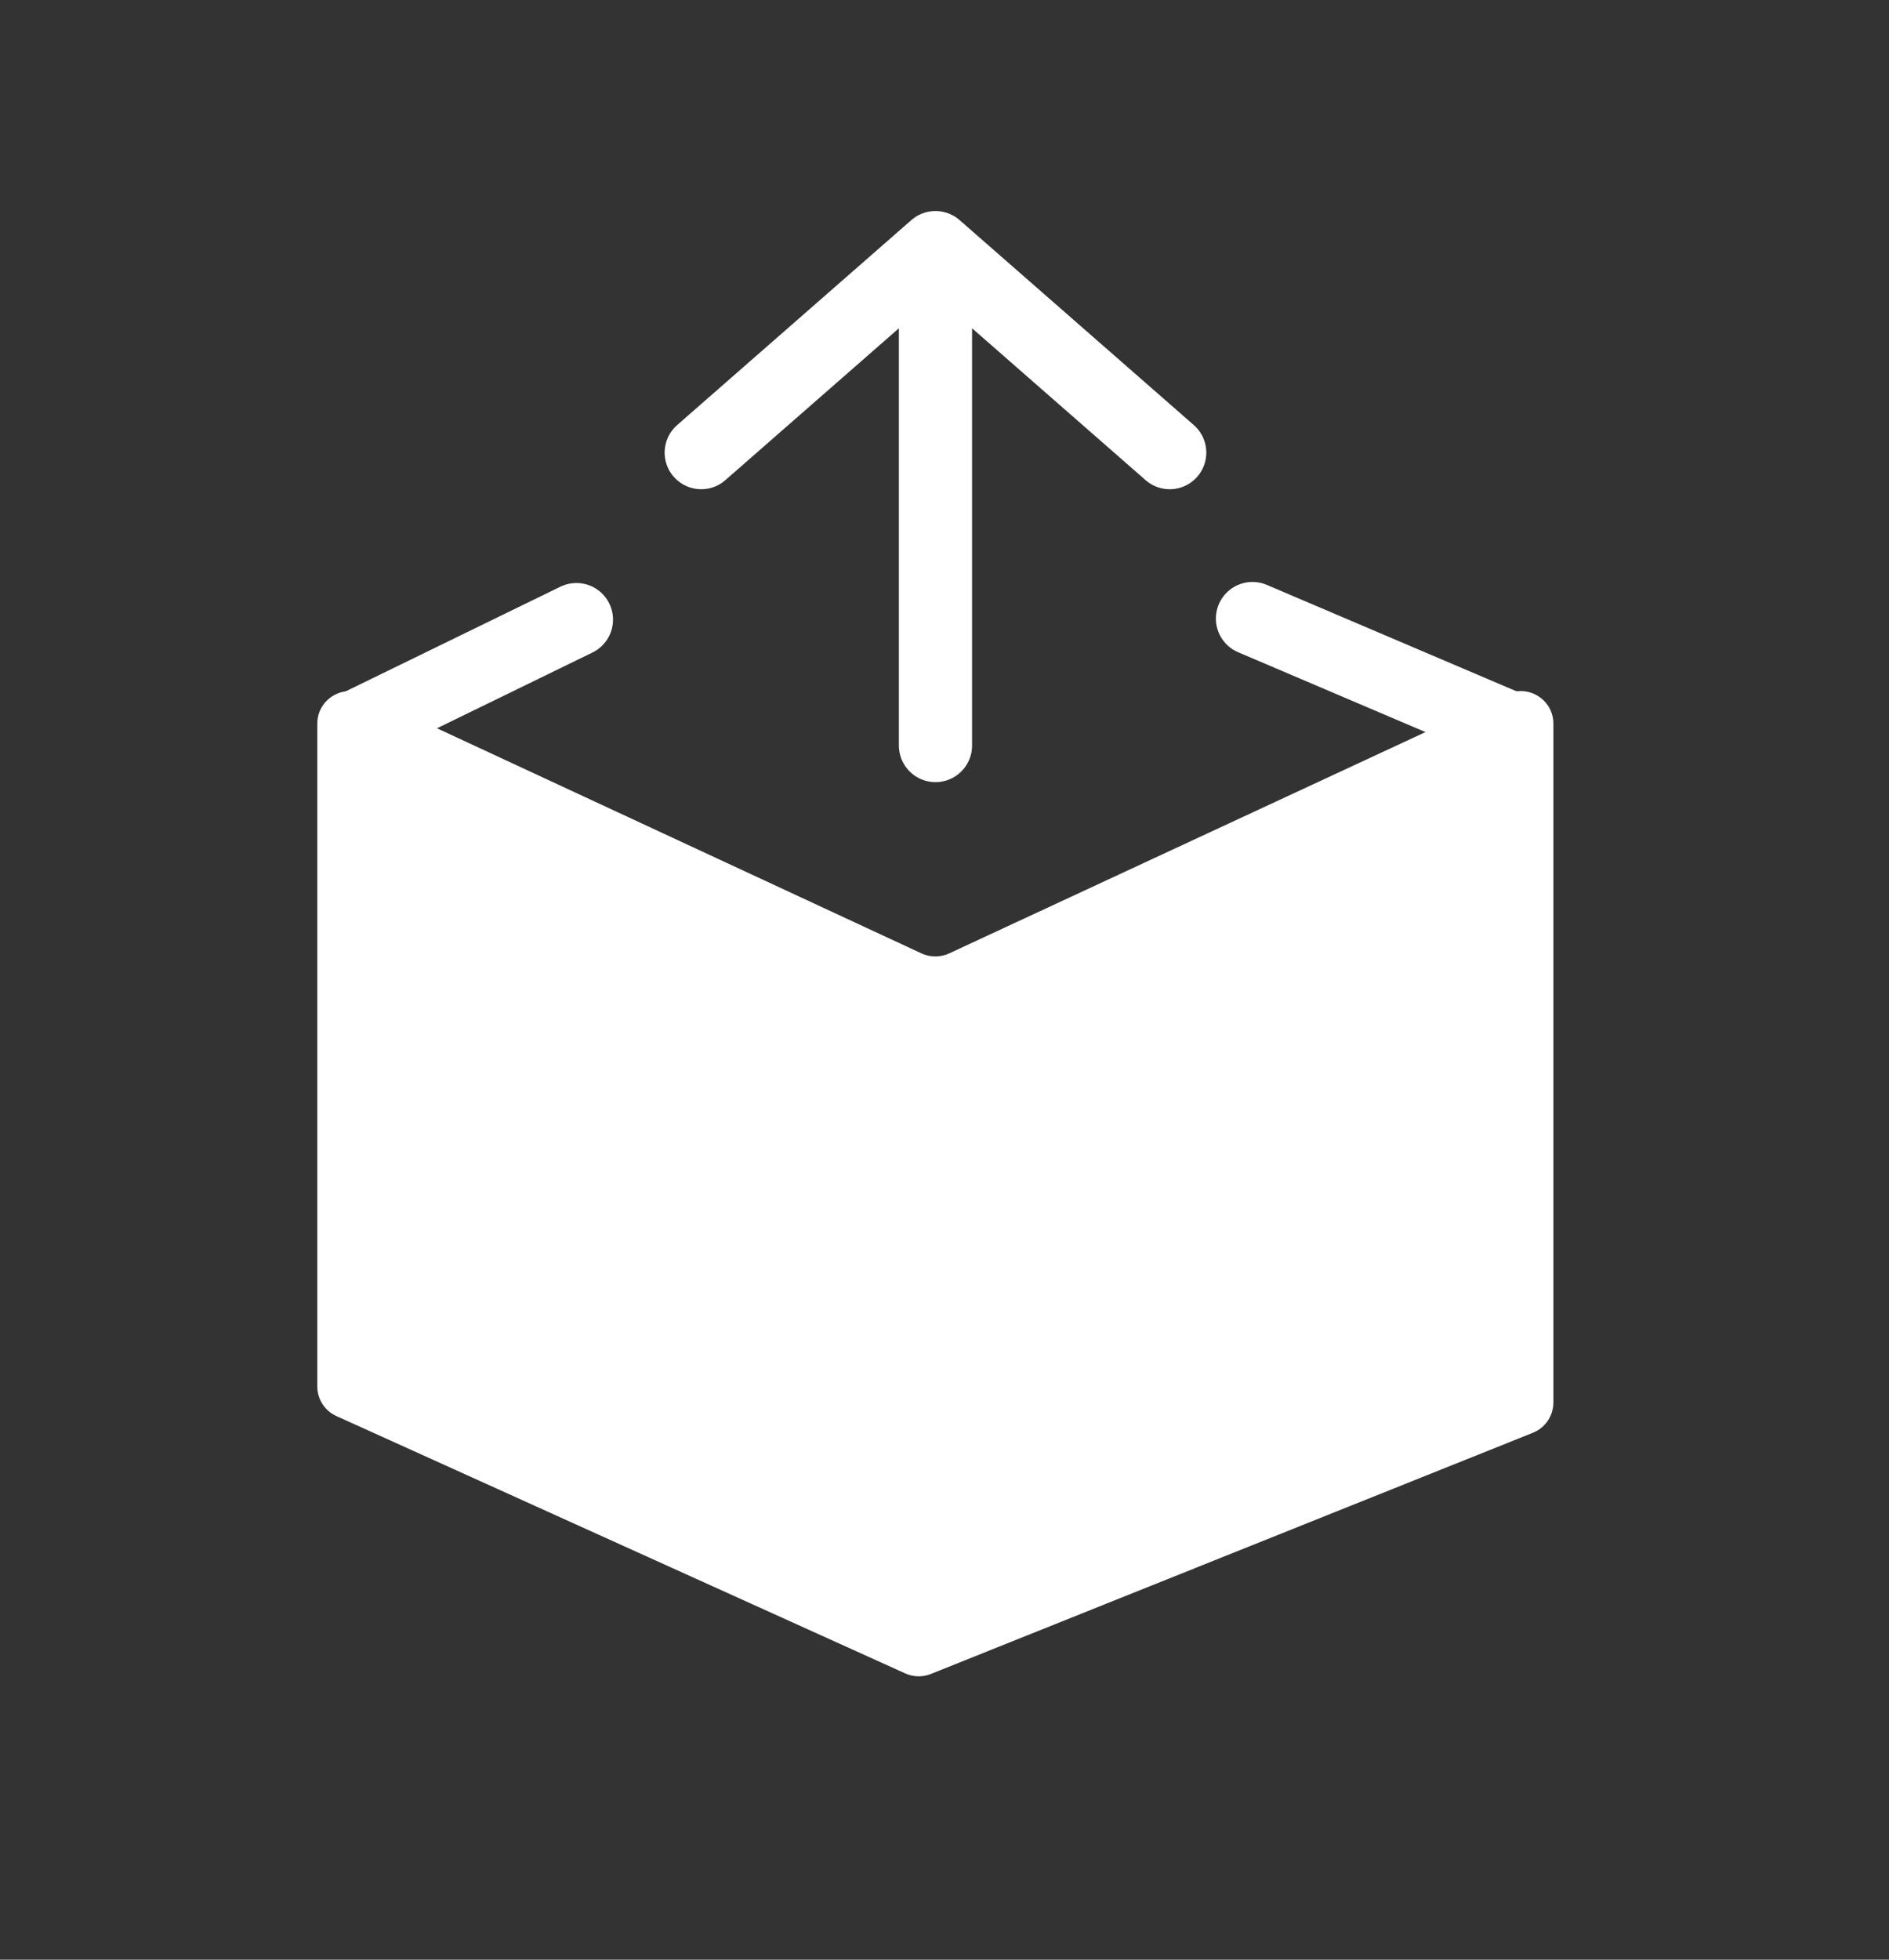
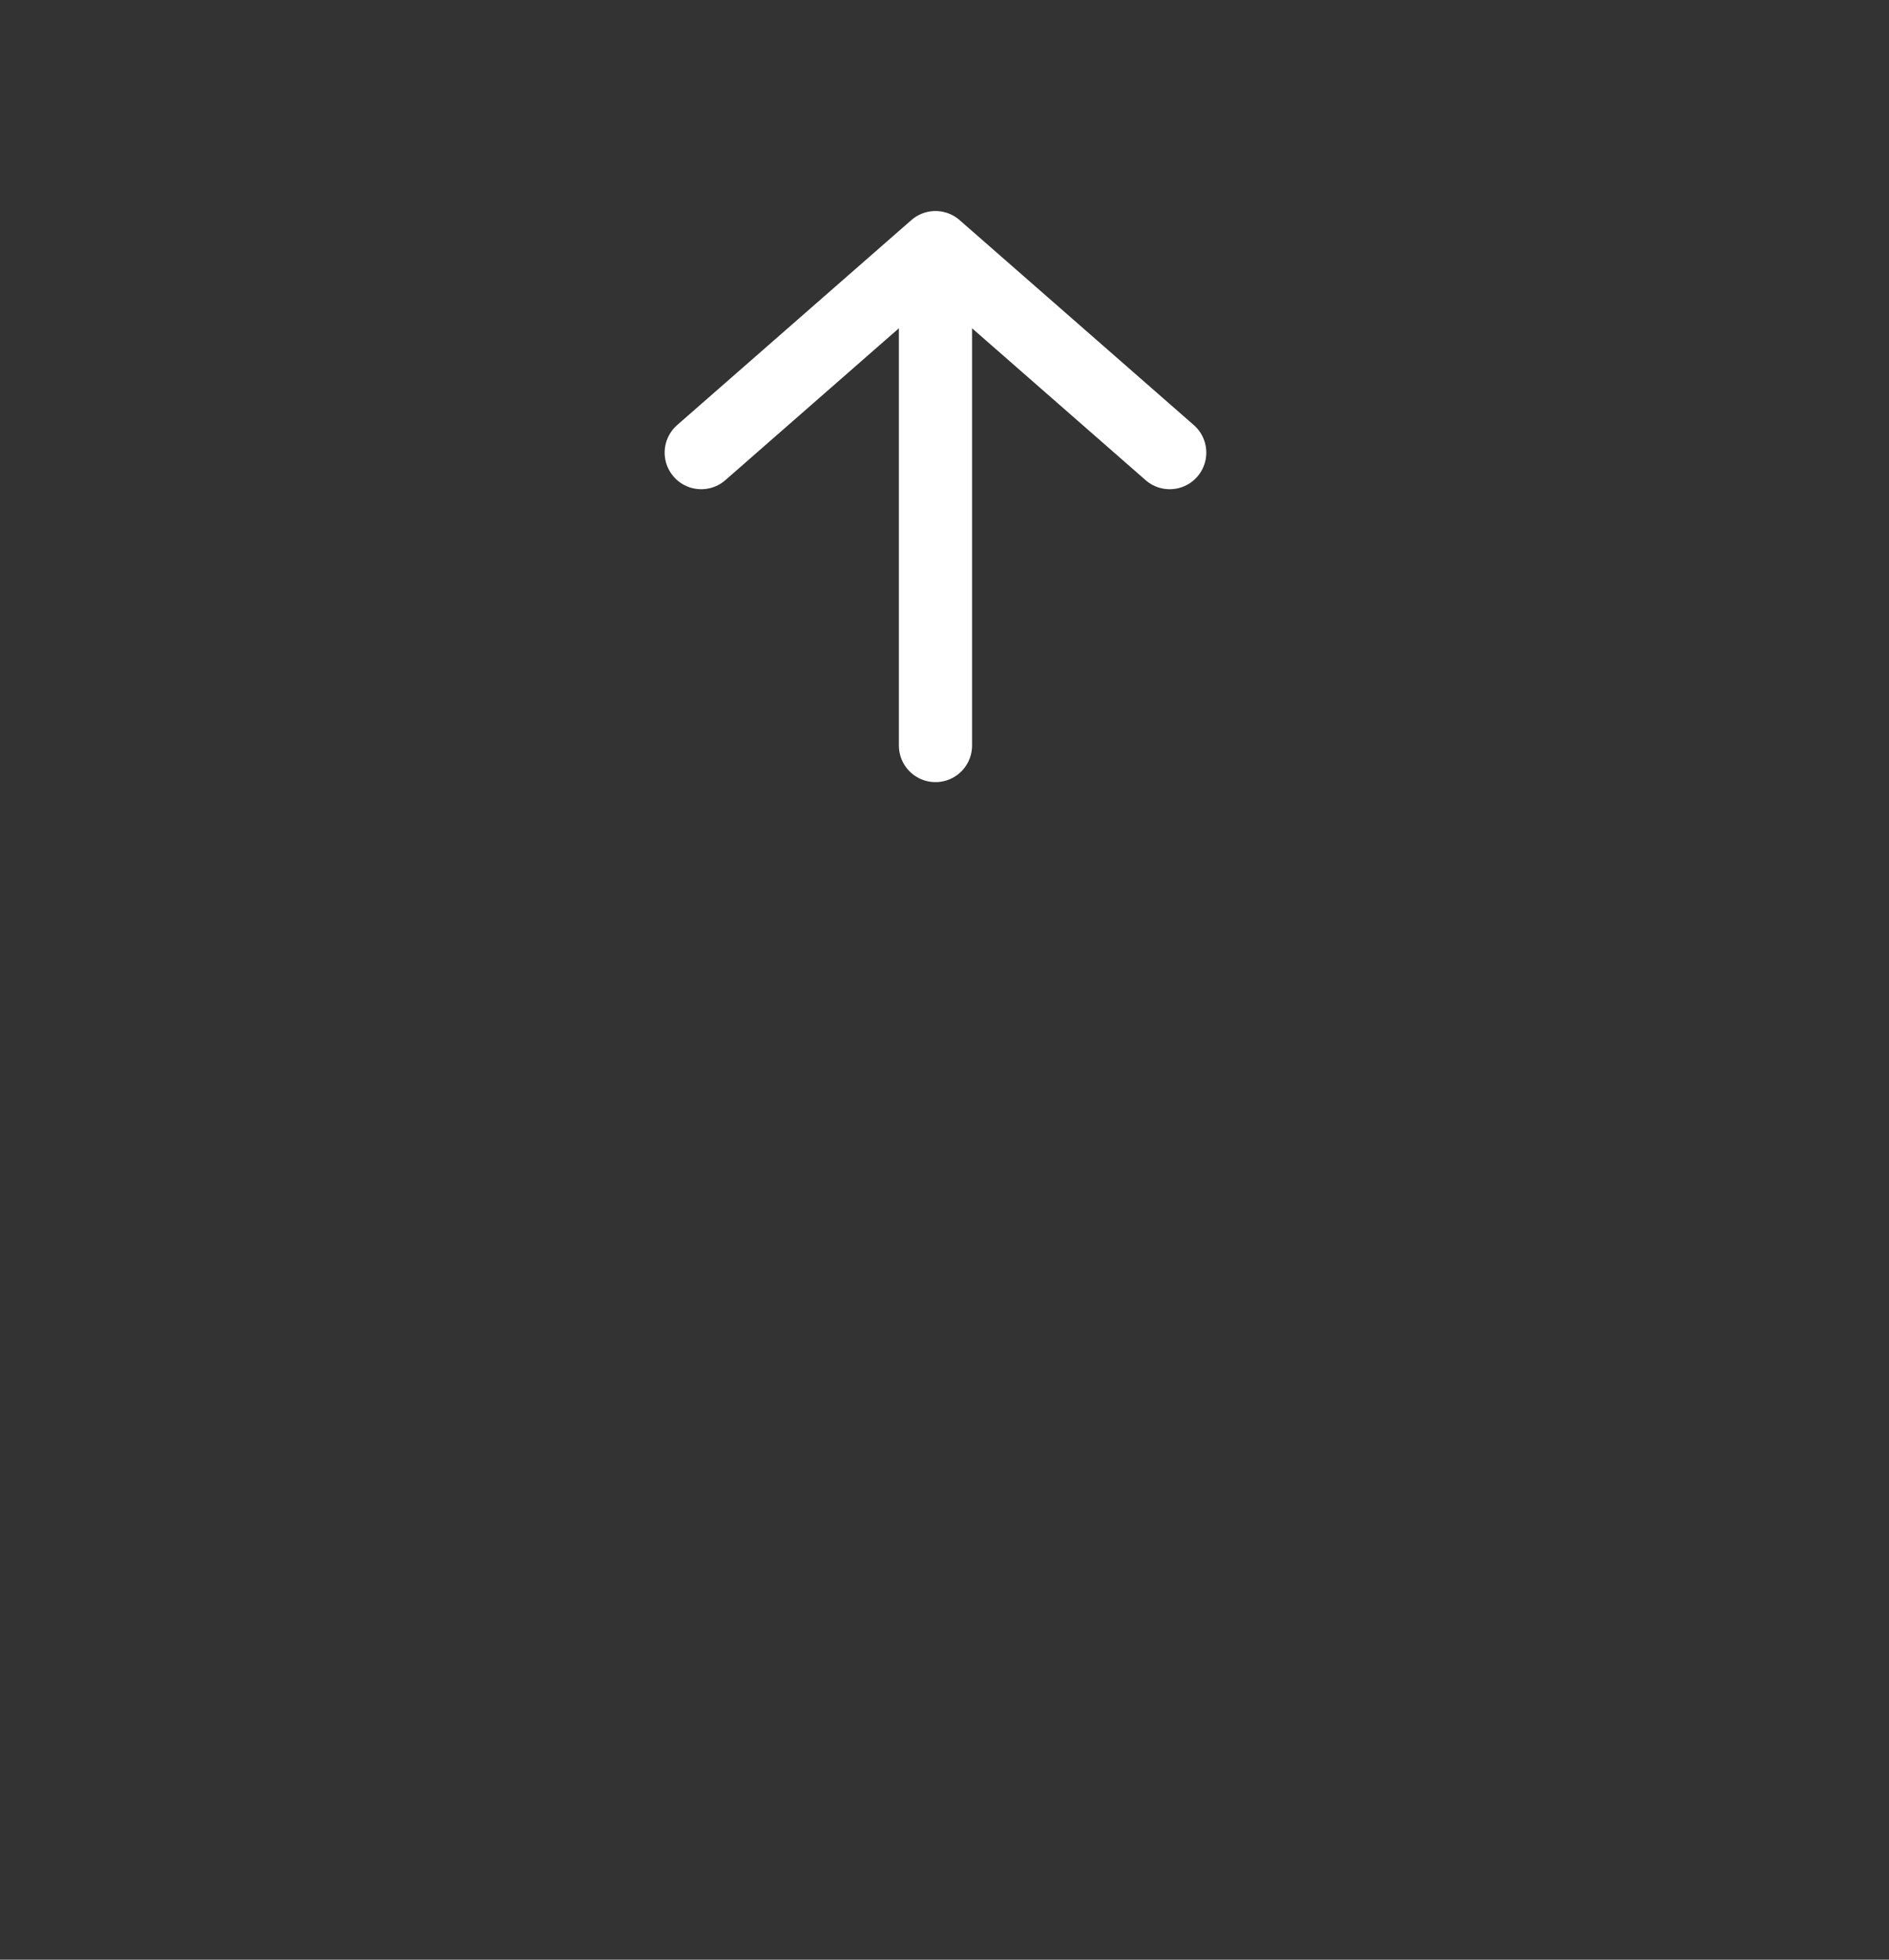
<svg xmlns="http://www.w3.org/2000/svg" width="27" height="28" viewBox="0 0 27 28" fill="none">
  <rect x="0" y="0" width="27" height="28" fill="#333333" stroke="none" />
  <path d="M13.371 10.652V3.538M13.371 3.538L10.023 6.467M13.371 3.538L16.719 6.467" stroke="white" stroke-width="1.046" stroke-linecap="round" />
-   <path d="M5.117 10.374L8.239 8.853M21.507 10.374L17.902 8.838" stroke="white" stroke-width="1.046" stroke-linecap="round" />
-   <path d="M4.535 19.809V10.34C4.535 10 4.888 9.775 5.196 9.918L13.173 13.623C13.297 13.68 13.441 13.68 13.565 13.623L21.542 9.918C21.85 9.775 22.203 10 22.203 10.34L22.203 20.039C22.203 20.229 22.087 20.4 21.911 20.471L13.304 23.918C13.187 23.965 13.055 23.962 12.94 23.91L4.809 20.233C4.642 20.158 4.535 19.992 4.535 19.809Z" fill="white" />
</svg>